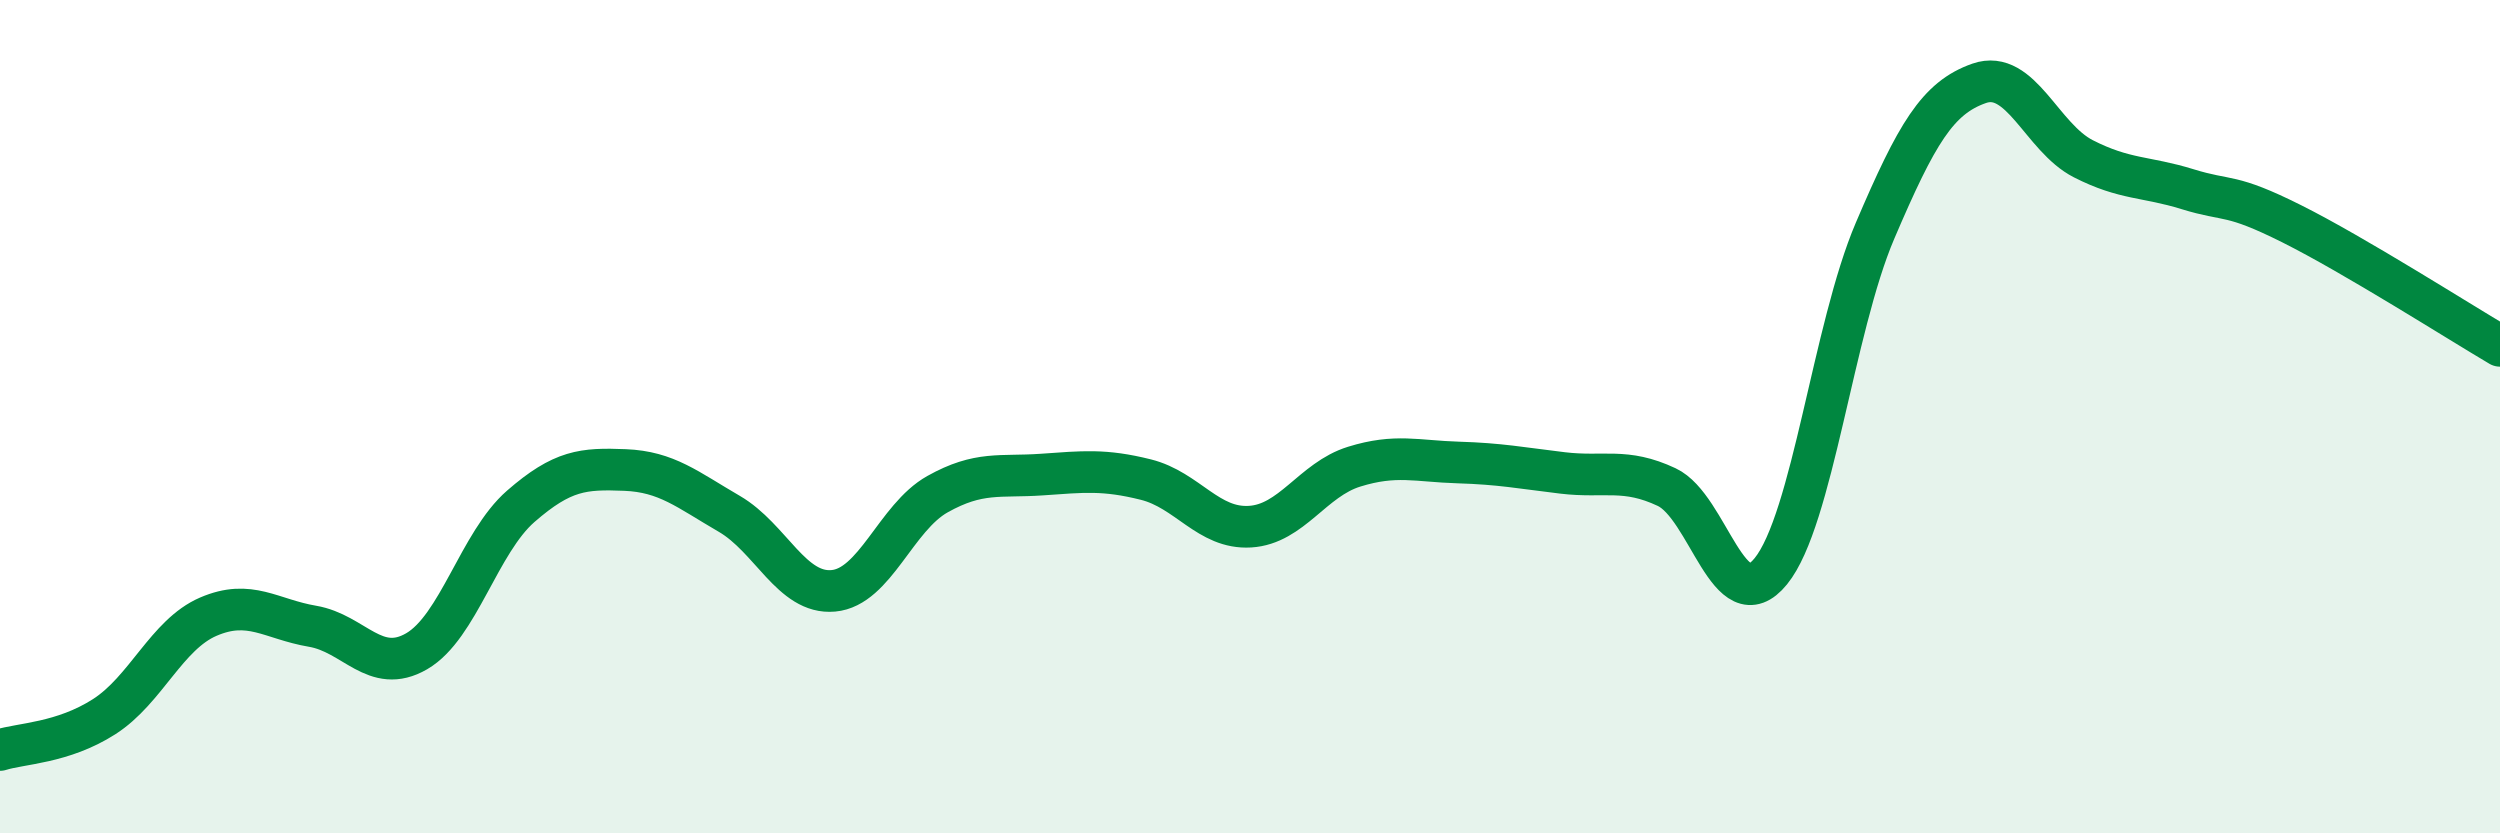
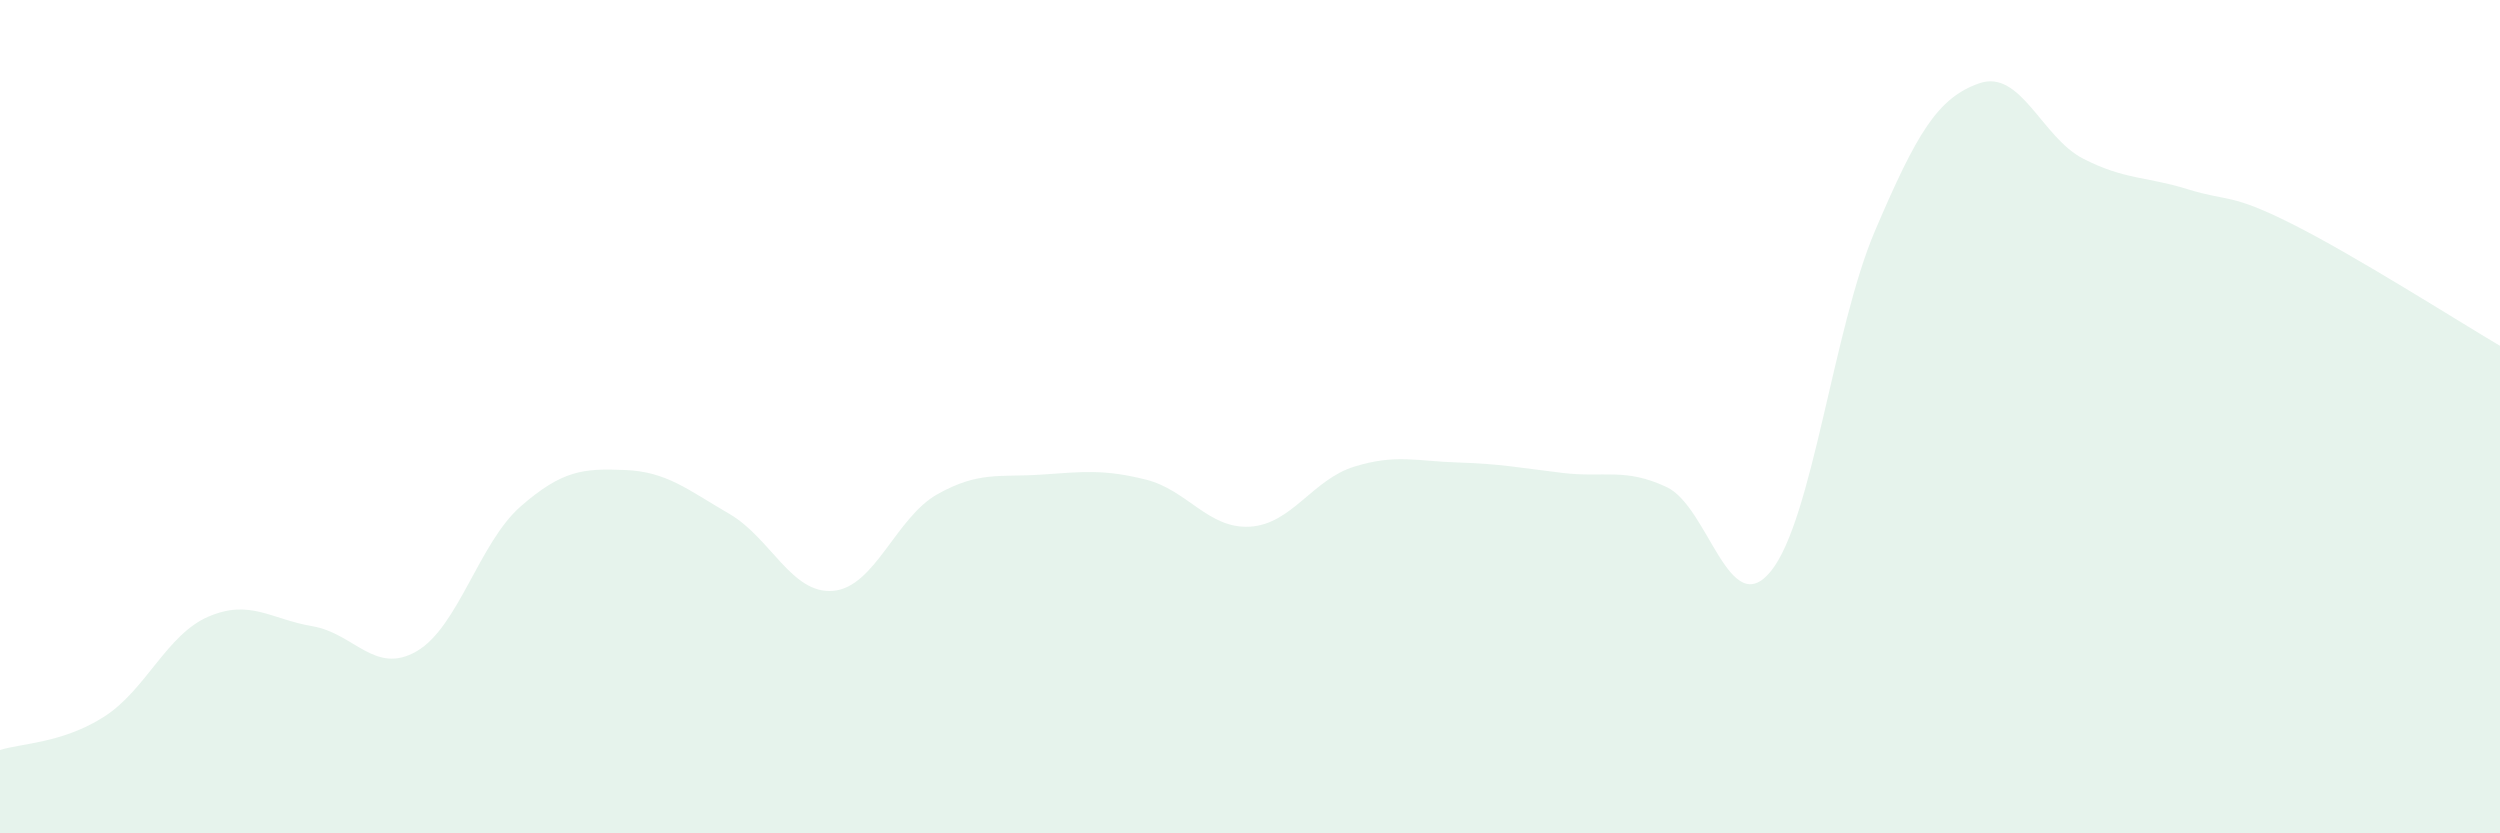
<svg xmlns="http://www.w3.org/2000/svg" width="60" height="20" viewBox="0 0 60 20">
  <path d="M 0,18 C 0.5,17.84 1.5,17.84 2.5,17.2 C 3.5,16.56 4,15.23 5,14.8 C 6,14.37 6.5,14.86 7.5,15.03 C 8.5,15.2 9,16.21 10,15.63 C 11,15.05 11.5,13.02 12.5,12.15 C 13.5,11.28 14,11.24 15,11.28 C 16,11.32 16.5,11.75 17.5,12.33 C 18.5,12.91 19,14.27 20,14.18 C 21,14.09 21.5,12.42 22.5,11.86 C 23.5,11.3 24,11.46 25,11.39 C 26,11.32 26.5,11.26 27.5,11.51 C 28.5,11.76 29,12.7 30,12.64 C 31,12.58 31.5,11.51 32.5,11.2 C 33.5,10.89 34,11.07 35,11.1 C 36,11.13 36.5,11.23 37.5,11.35 C 38.5,11.47 39,11.22 40,11.69 C 41,12.16 41.5,14.94 42.5,13.71 C 43.5,12.48 44,7.88 45,5.54 C 46,3.2 46.5,2.35 47.5,2 C 48.5,1.65 49,3.3 50,3.81 C 51,4.32 51.5,4.23 52.5,4.54 C 53.5,4.85 53.5,4.62 55,5.37 C 56.5,6.12 59,7.71 60,8.3L60 20L0 20Z" fill="#008740" opacity="0.1" stroke-linecap="round" stroke-linejoin="round" />
-   <path d="M 0,18 C 0.5,17.84 1.5,17.84 2.5,17.2 C 3.5,16.56 4,15.23 5,14.8 C 6,14.37 6.5,14.86 7.5,15.03 C 8.5,15.2 9,16.21 10,15.63 C 11,15.05 11.5,13.02 12.5,12.15 C 13.5,11.28 14,11.24 15,11.28 C 16,11.32 16.5,11.75 17.5,12.33 C 18.5,12.91 19,14.27 20,14.18 C 21,14.09 21.5,12.42 22.5,11.86 C 23.5,11.3 24,11.46 25,11.39 C 26,11.32 26.5,11.26 27.5,11.51 C 28.5,11.76 29,12.7 30,12.64 C 31,12.58 31.5,11.51 32.5,11.2 C 33.5,10.89 34,11.07 35,11.1 C 36,11.13 36.5,11.23 37.5,11.35 C 38.5,11.47 39,11.22 40,11.69 C 41,12.16 41.5,14.94 42.5,13.71 C 43.5,12.48 44,7.88 45,5.54 C 46,3.2 46.5,2.35 47.5,2 C 48.5,1.65 49,3.3 50,3.81 C 51,4.32 51.5,4.23 52.5,4.54 C 53.5,4.85 53.5,4.62 55,5.37 C 56.5,6.12 59,7.71 60,8.3" stroke="#008740" stroke-width="1" fill="none" stroke-linecap="round" stroke-linejoin="round" />
</svg>